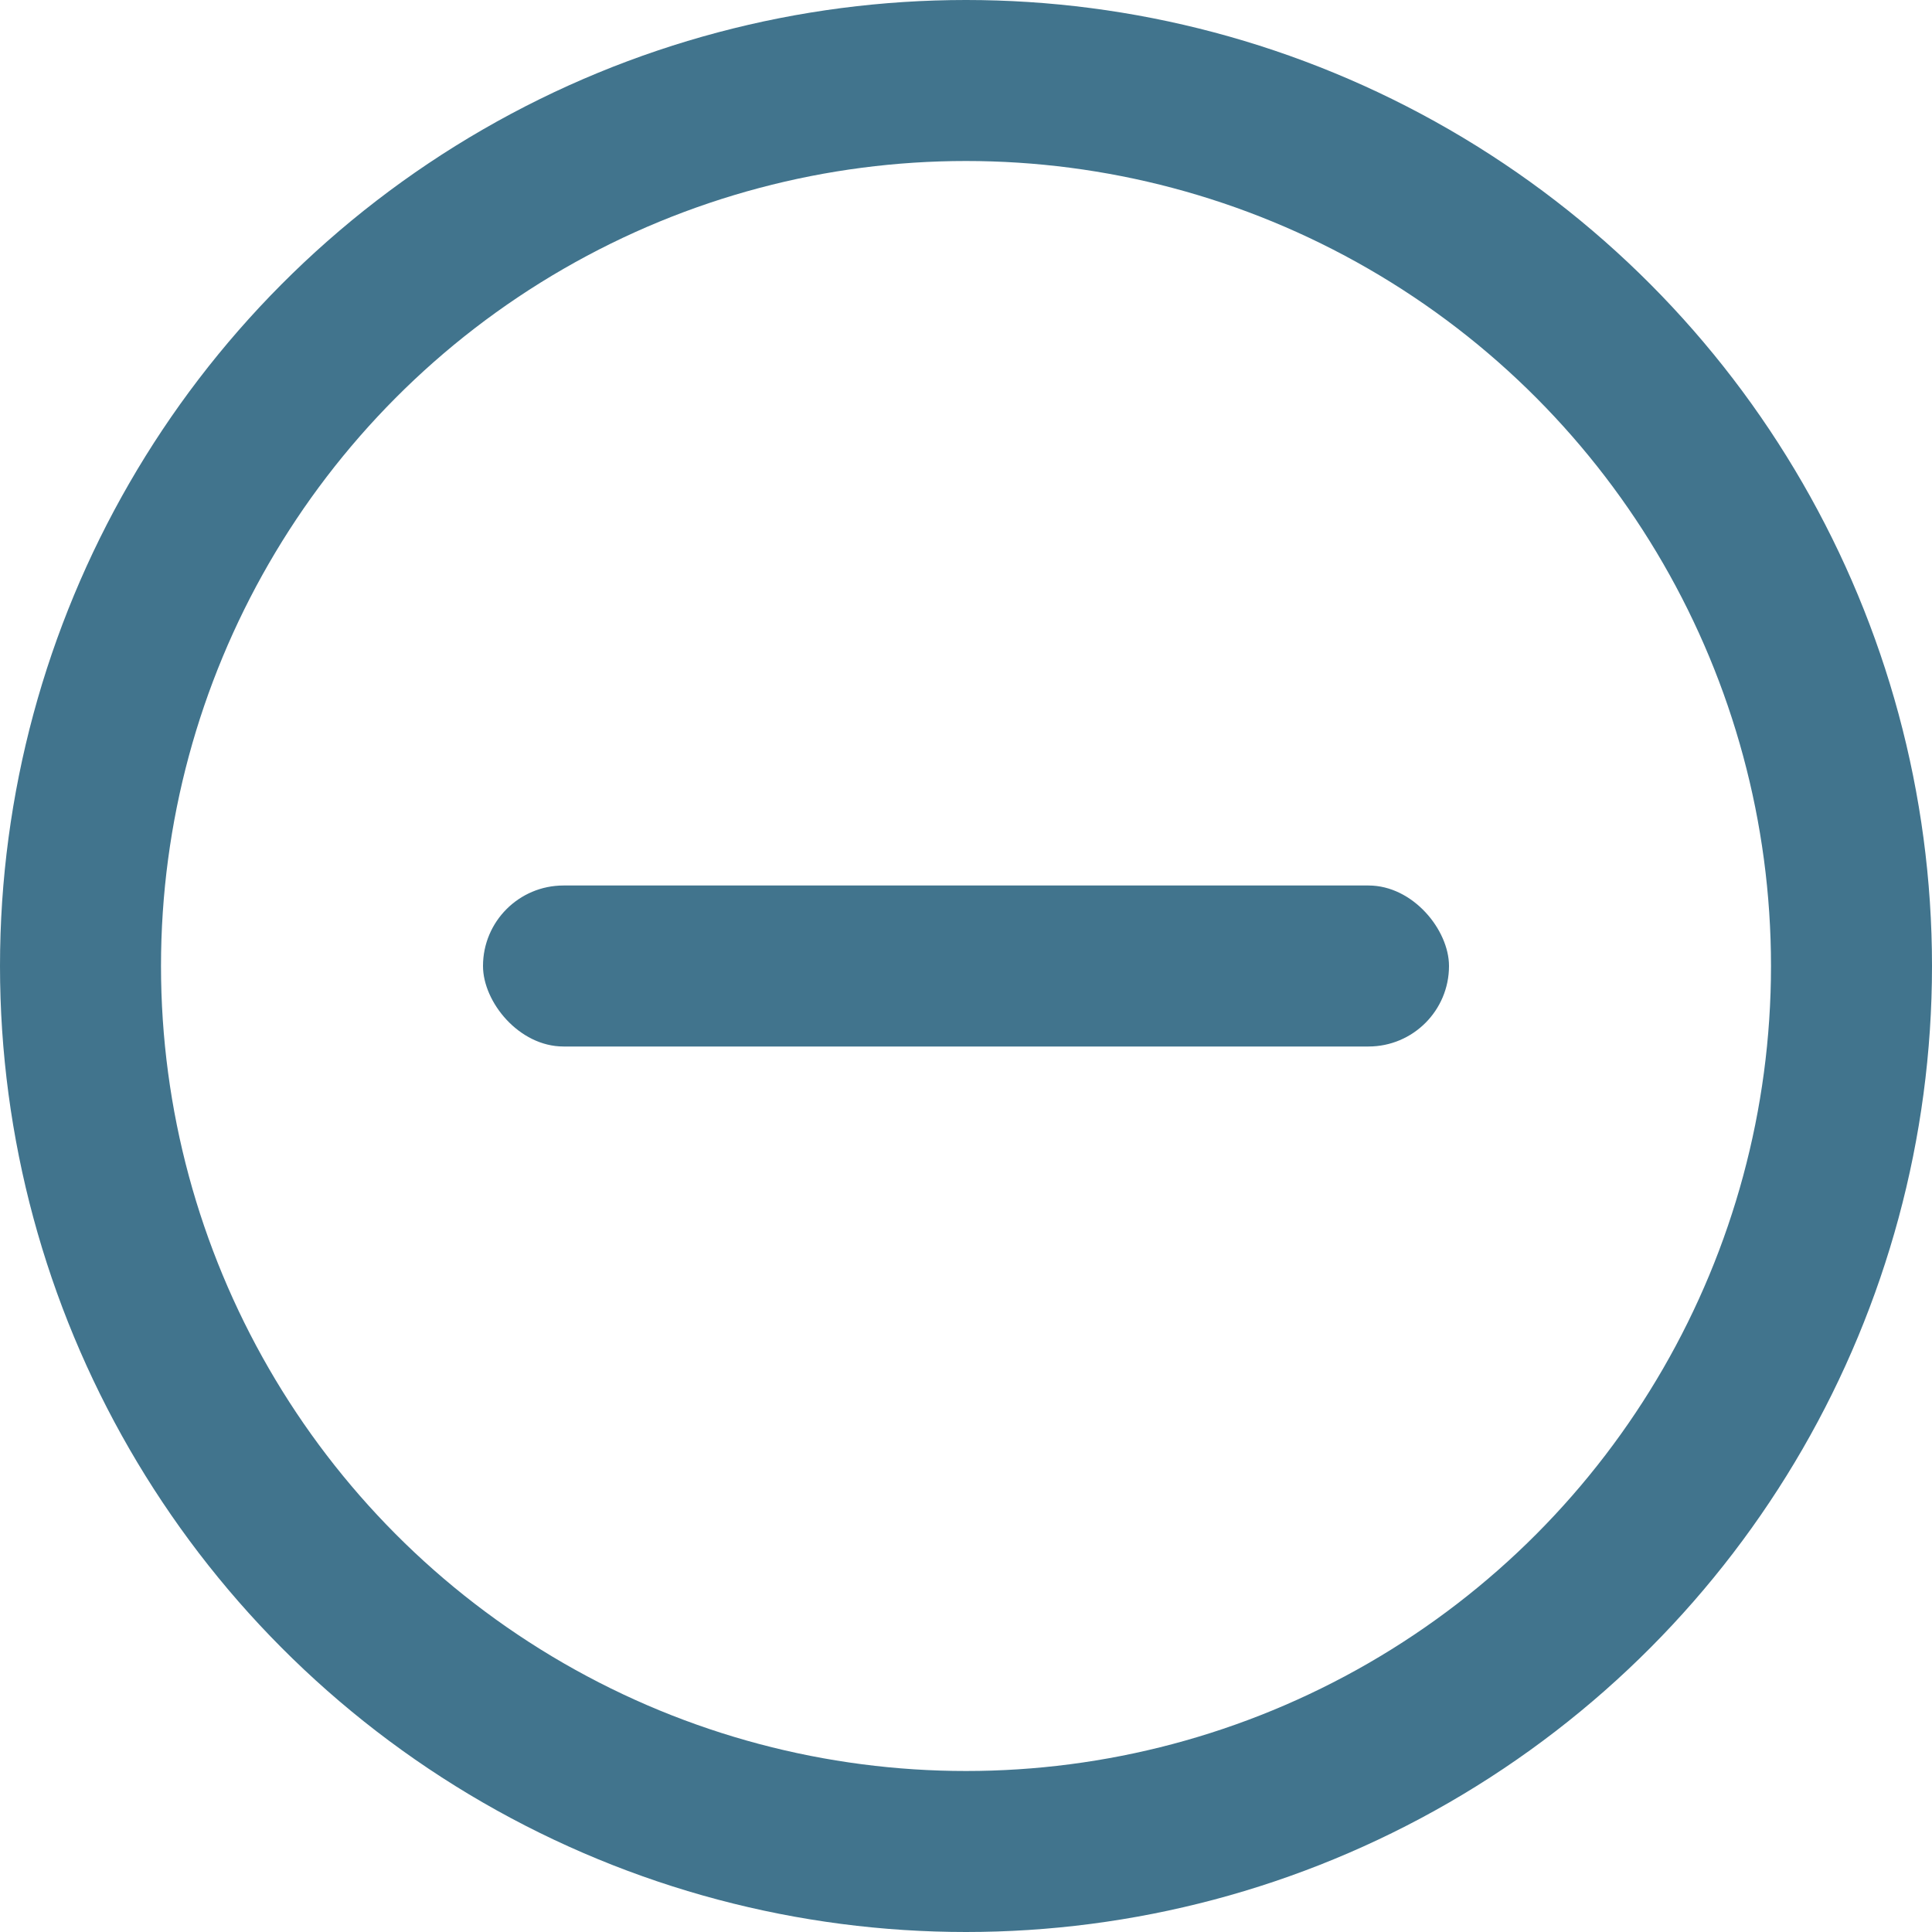
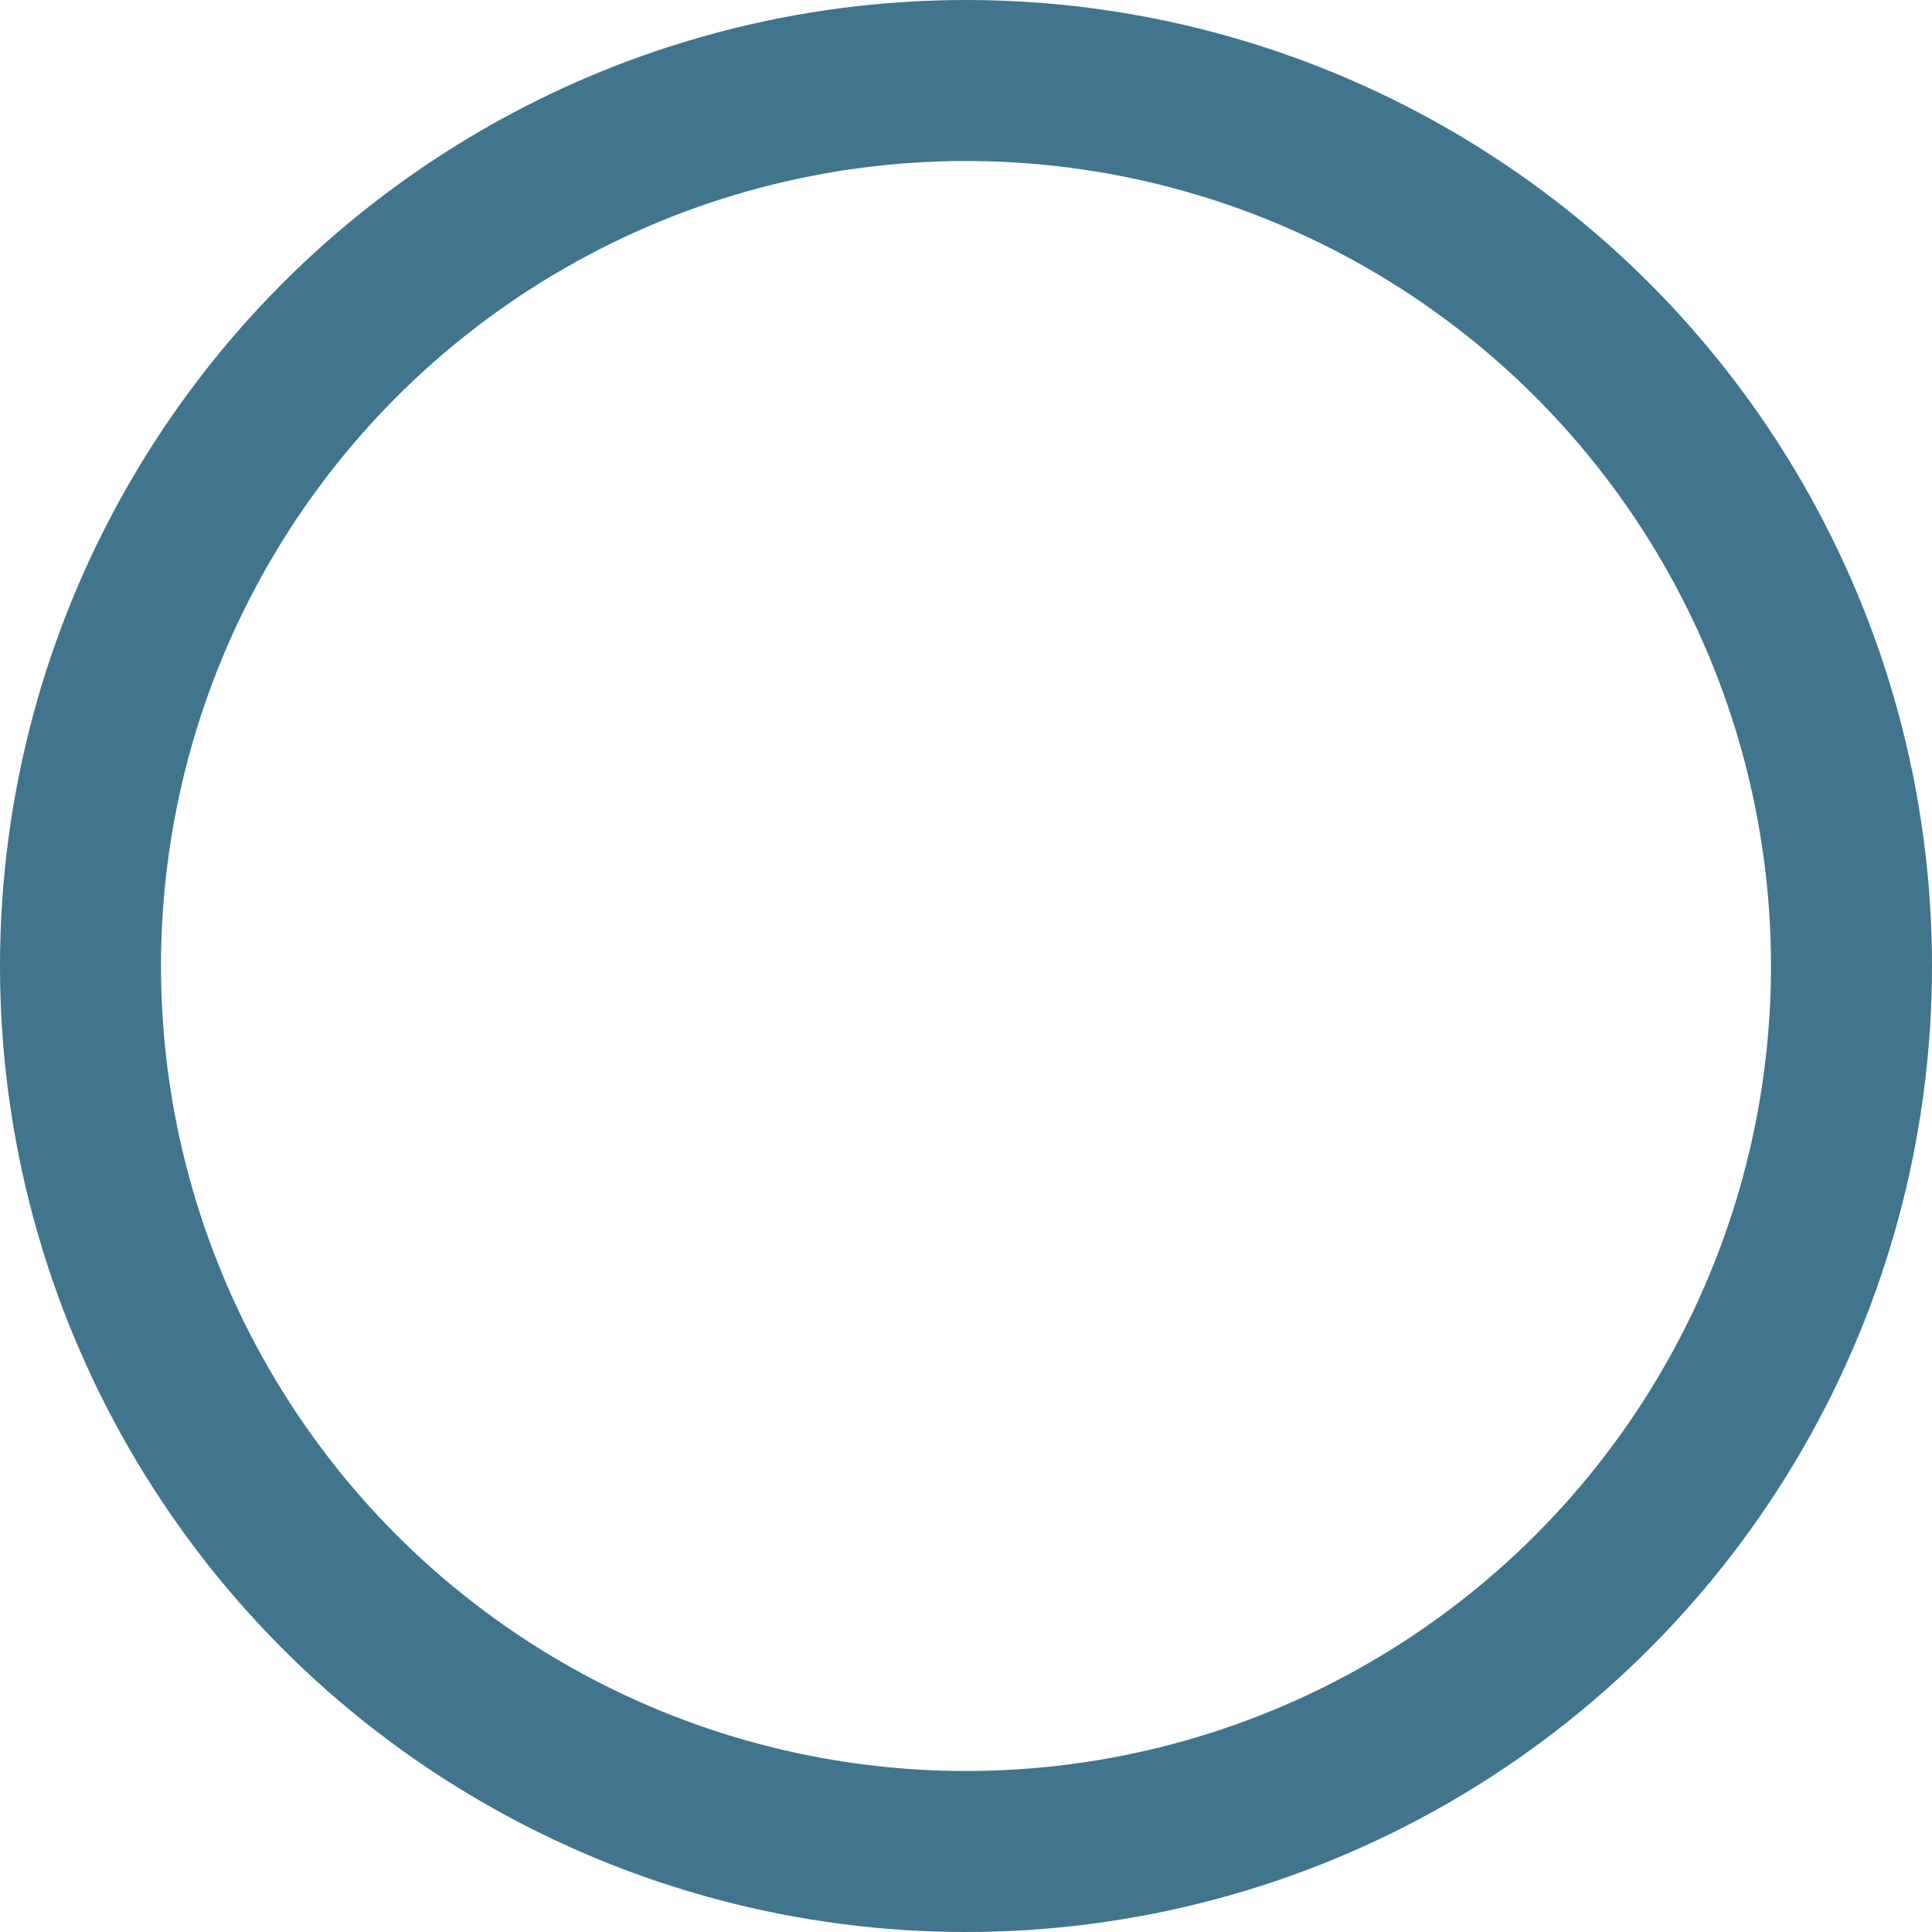
<svg xmlns="http://www.w3.org/2000/svg" width="24px" height="24px" viewBox="0 0 24 24" version="1.1">
  <title>Desktop &amp; Mobile/Icons/Minus</title>
  <desc>Created with Sketch.</desc>
  <g id="Desktop-&amp;-Mobile/Icons/Minus" stroke="none" stroke-width="1" fill="none" fill-rule="evenodd">
    <g id="Collapse" transform="translate(1, 1)">
      <circle id="Oval" stroke="#41748D" stroke-width="2" cx="11" cy="11" r="11" />
-       <rect id="Rectangle" fill="#41748D" fill-rule="nonzero" x="5" y="10" width="12" height="2" rx="1" />
    </g>
  </g>
</svg>